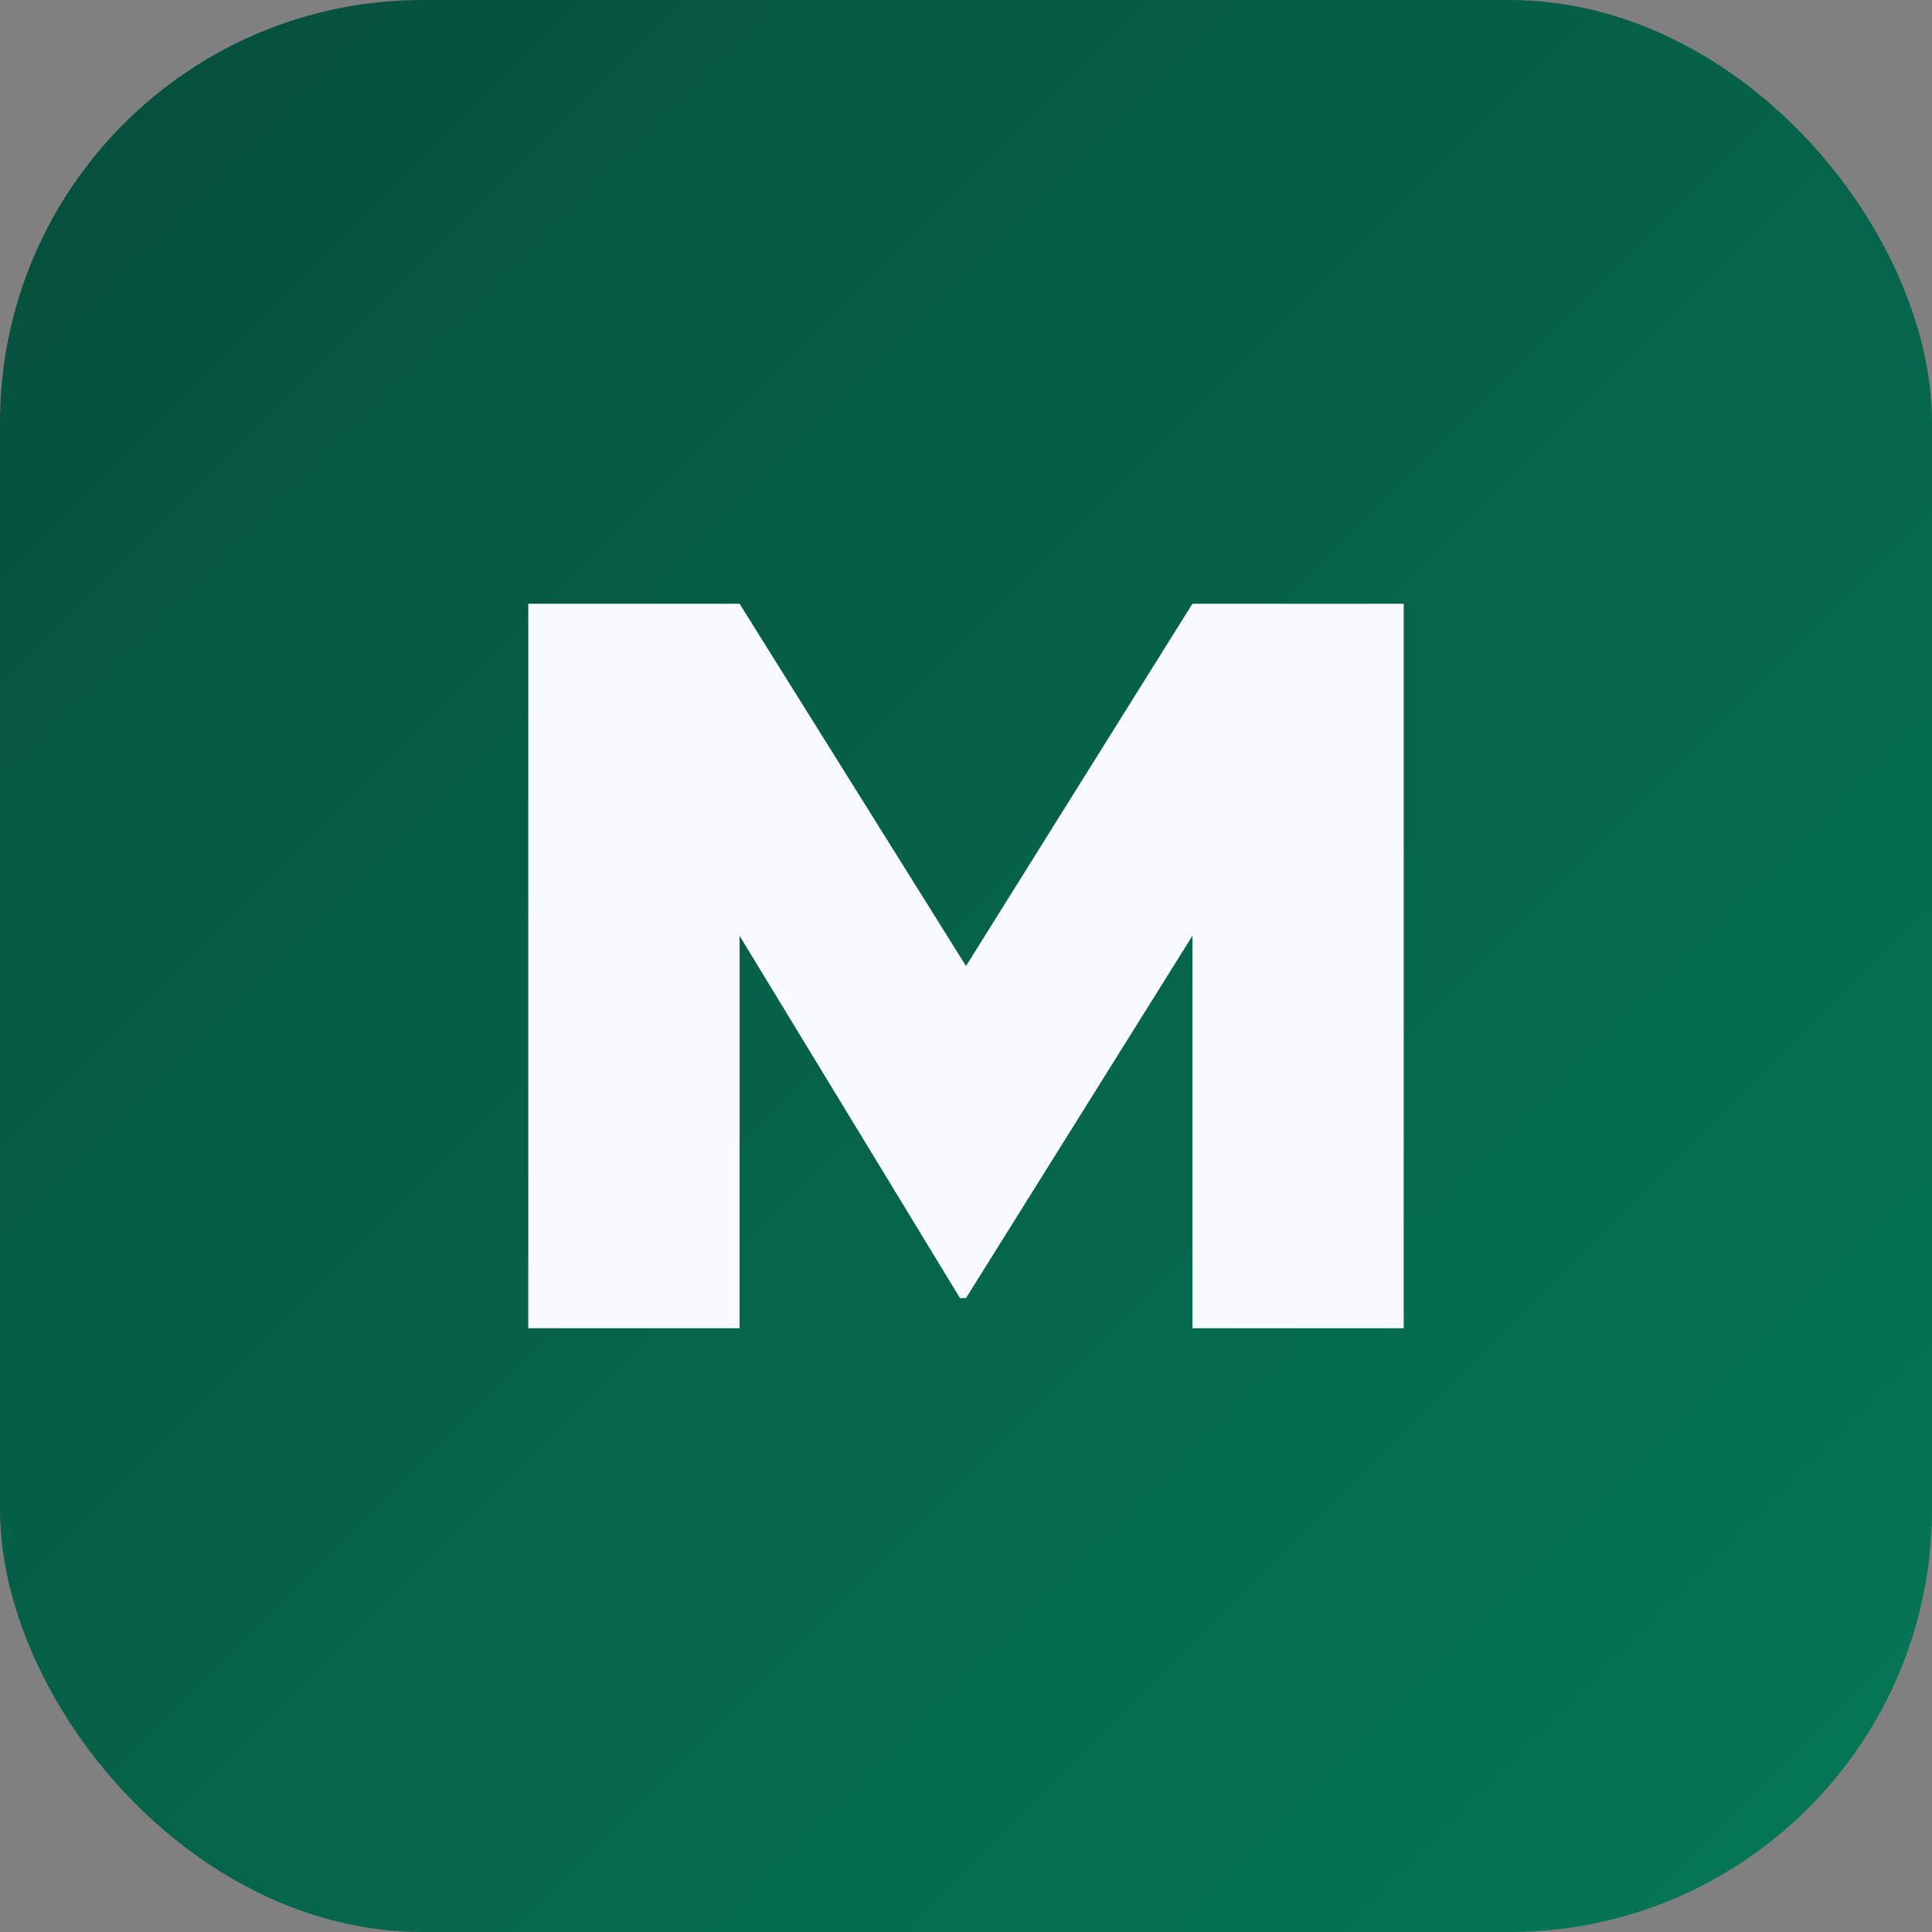
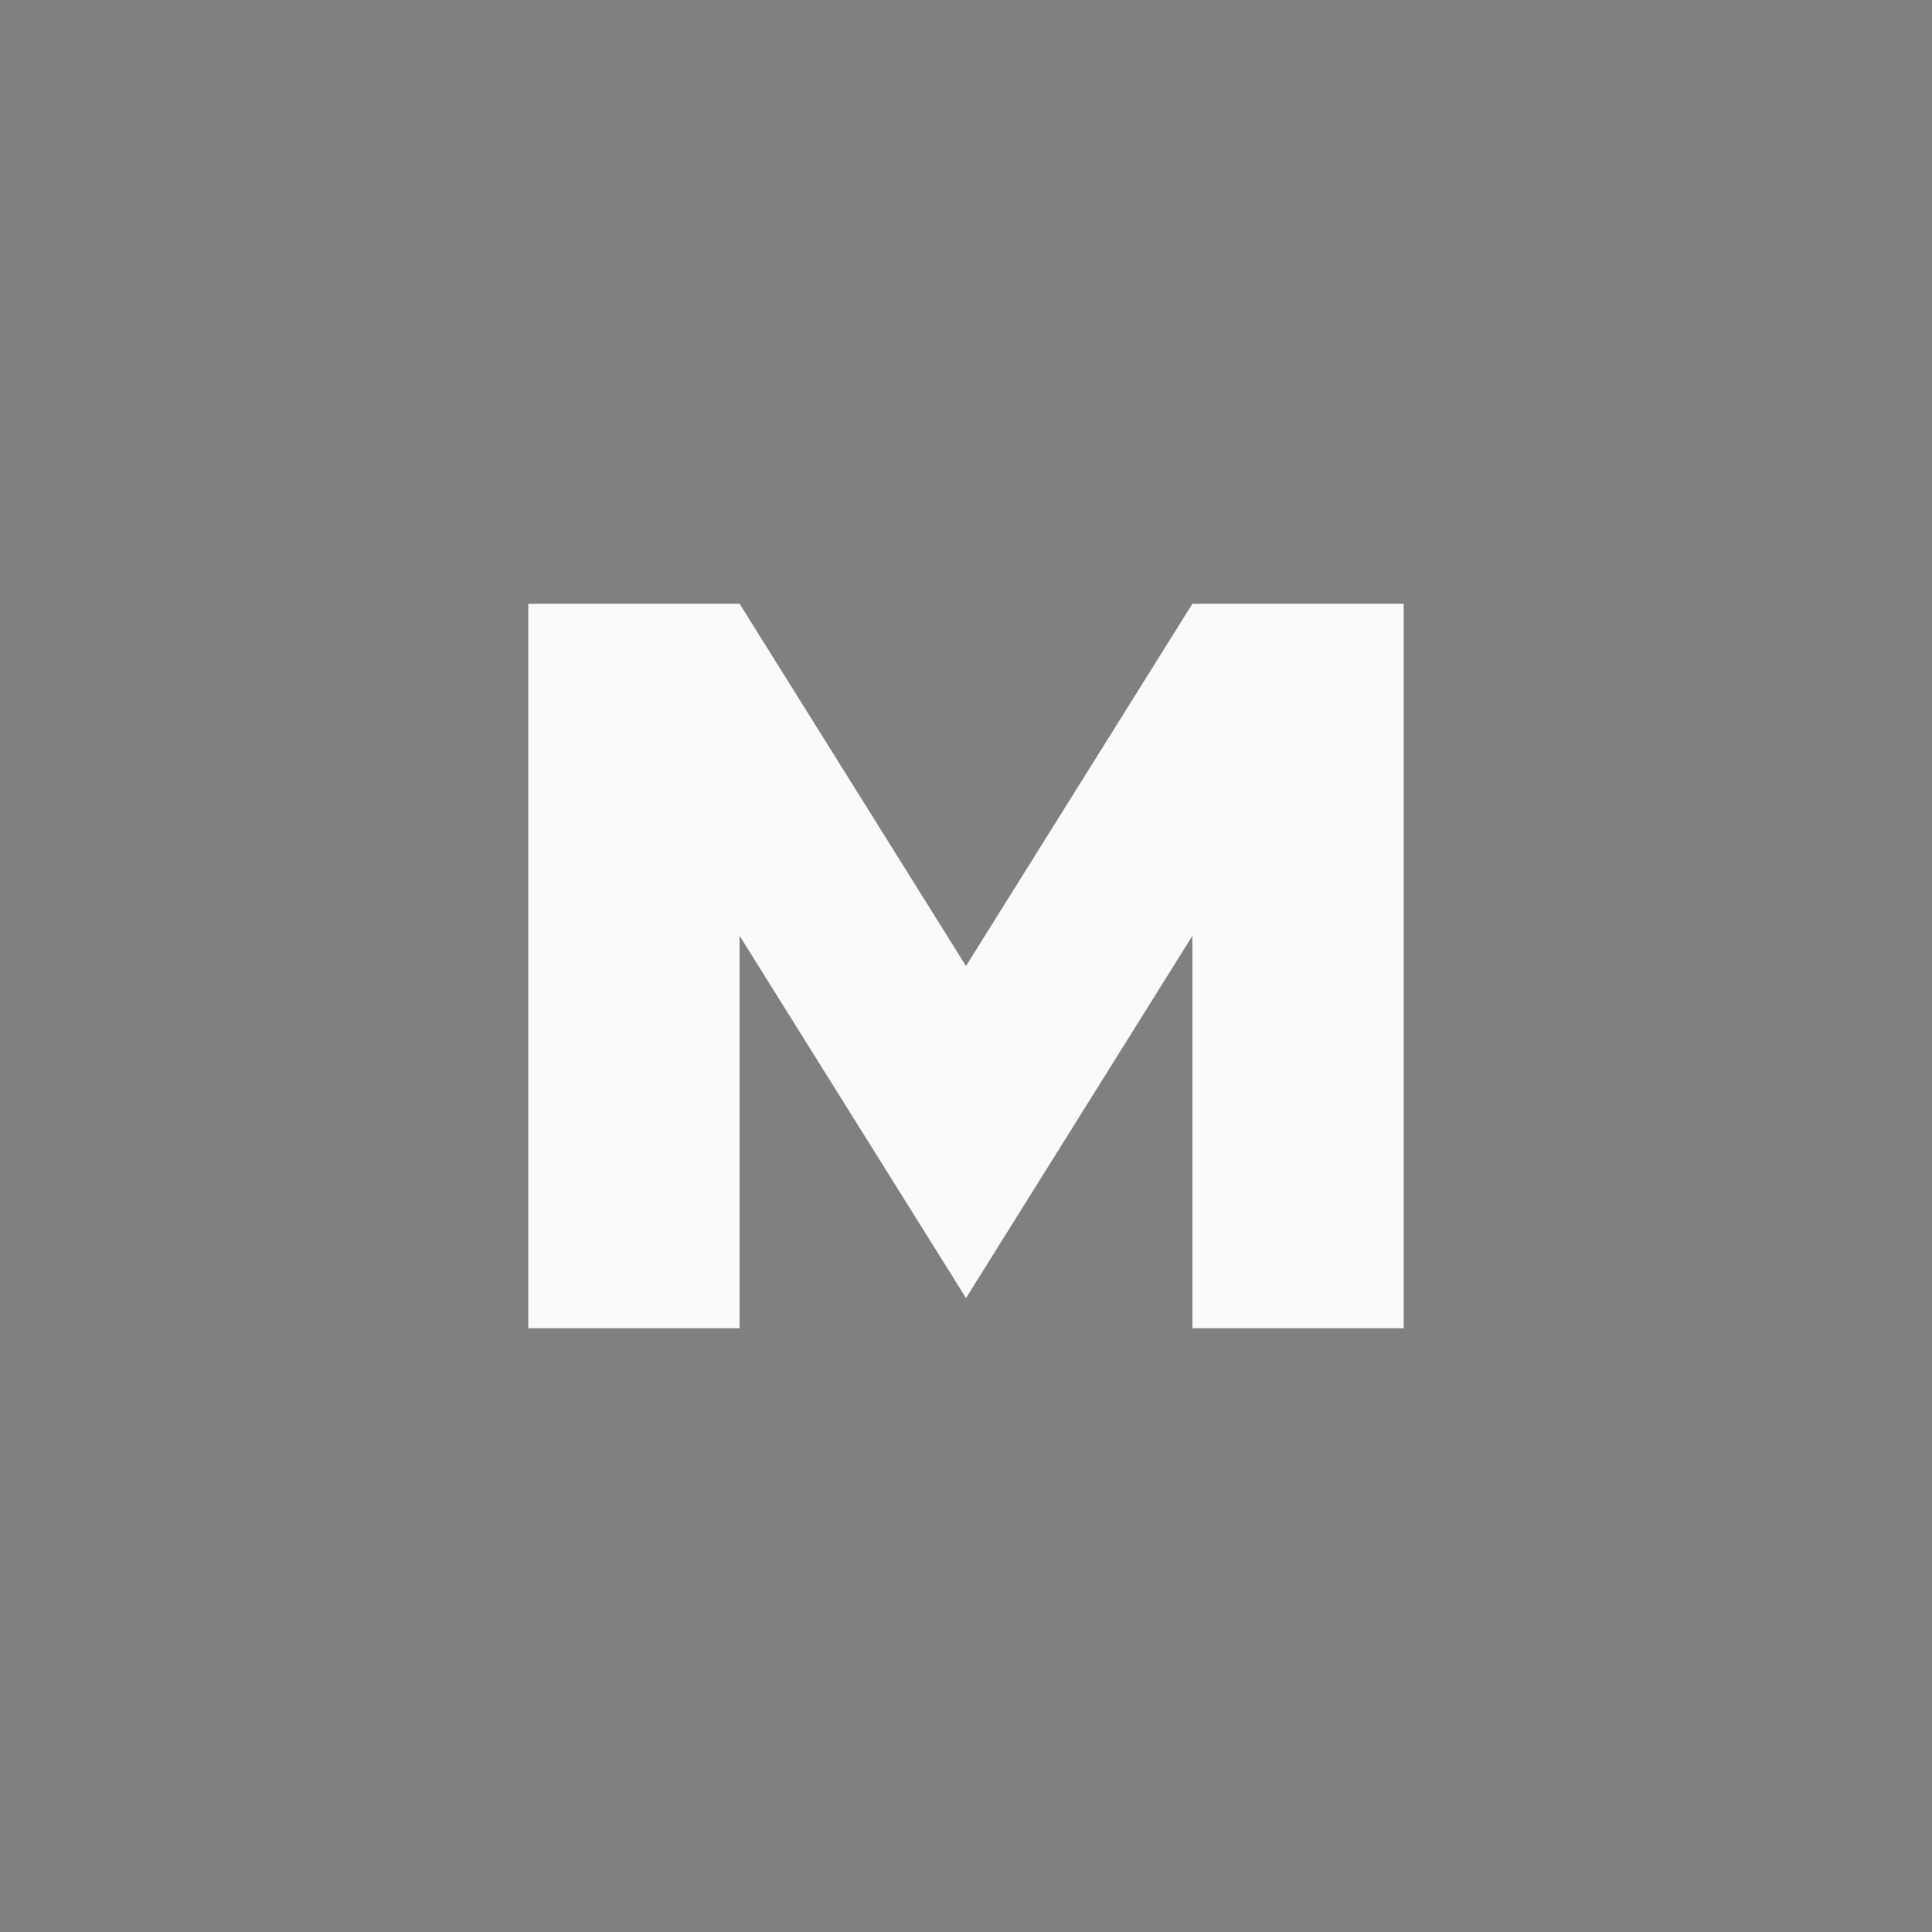
<svg xmlns="http://www.w3.org/2000/svg" width="256" height="256" viewBox="0 0 256 256" role="img" aria-label="Mila Favicon">
  <rect x="0" y="0" width="256" height="256" fill="#808080" stroke="none" />
  <defs>
    <linearGradient id="g" x1="0" x2="1" y1="0" y2="1">
      <stop offset="0%" stop-color="#064e3b" />
      <stop offset="100%" stop-color="#047857" />
    </linearGradient>
  </defs>
-   <rect width="256" height="256" rx="56" fill="url(#g)" />
-   <path d="M70 176V80h28l30 48 30-48h28v96h-28v-52l-30 48h-0.8L98 124v52H70z" fill="#f9fafb" />
+   <path d="M70 176V80h28l30 48 30-48h28v96h-28v-52l-30 48L98 124v52H70z" fill="#f9fafb" />
</svg>